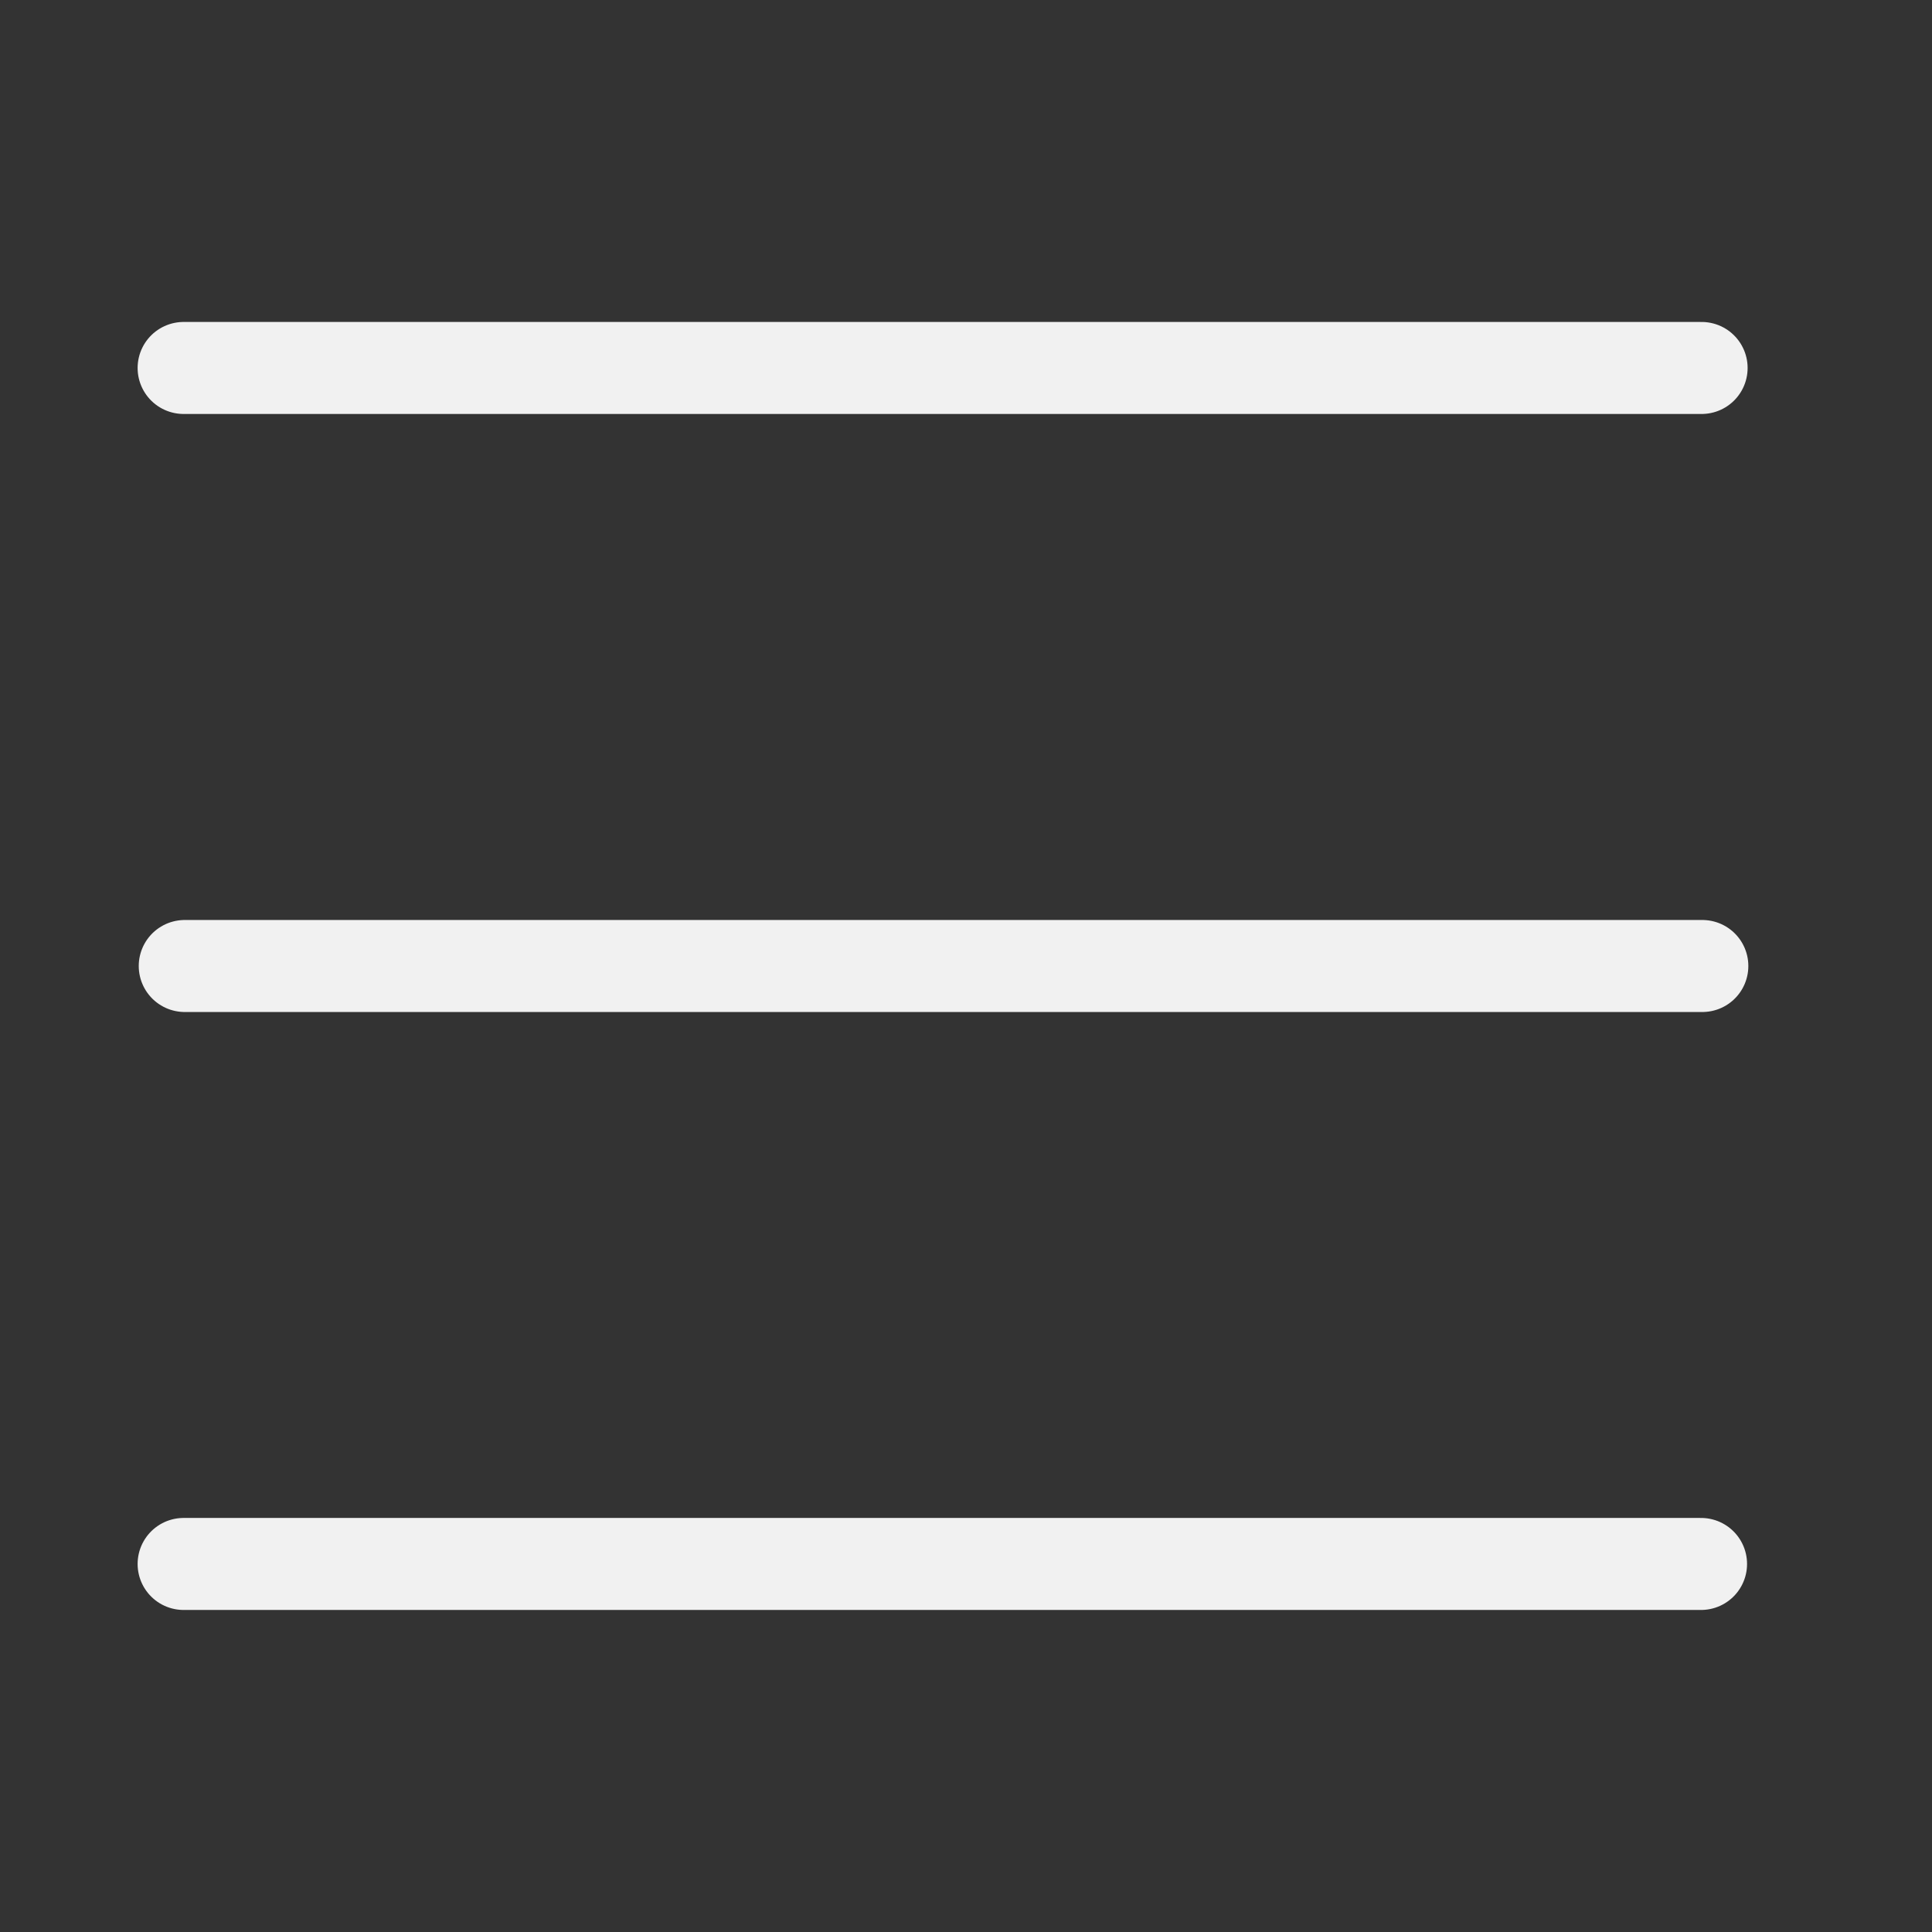
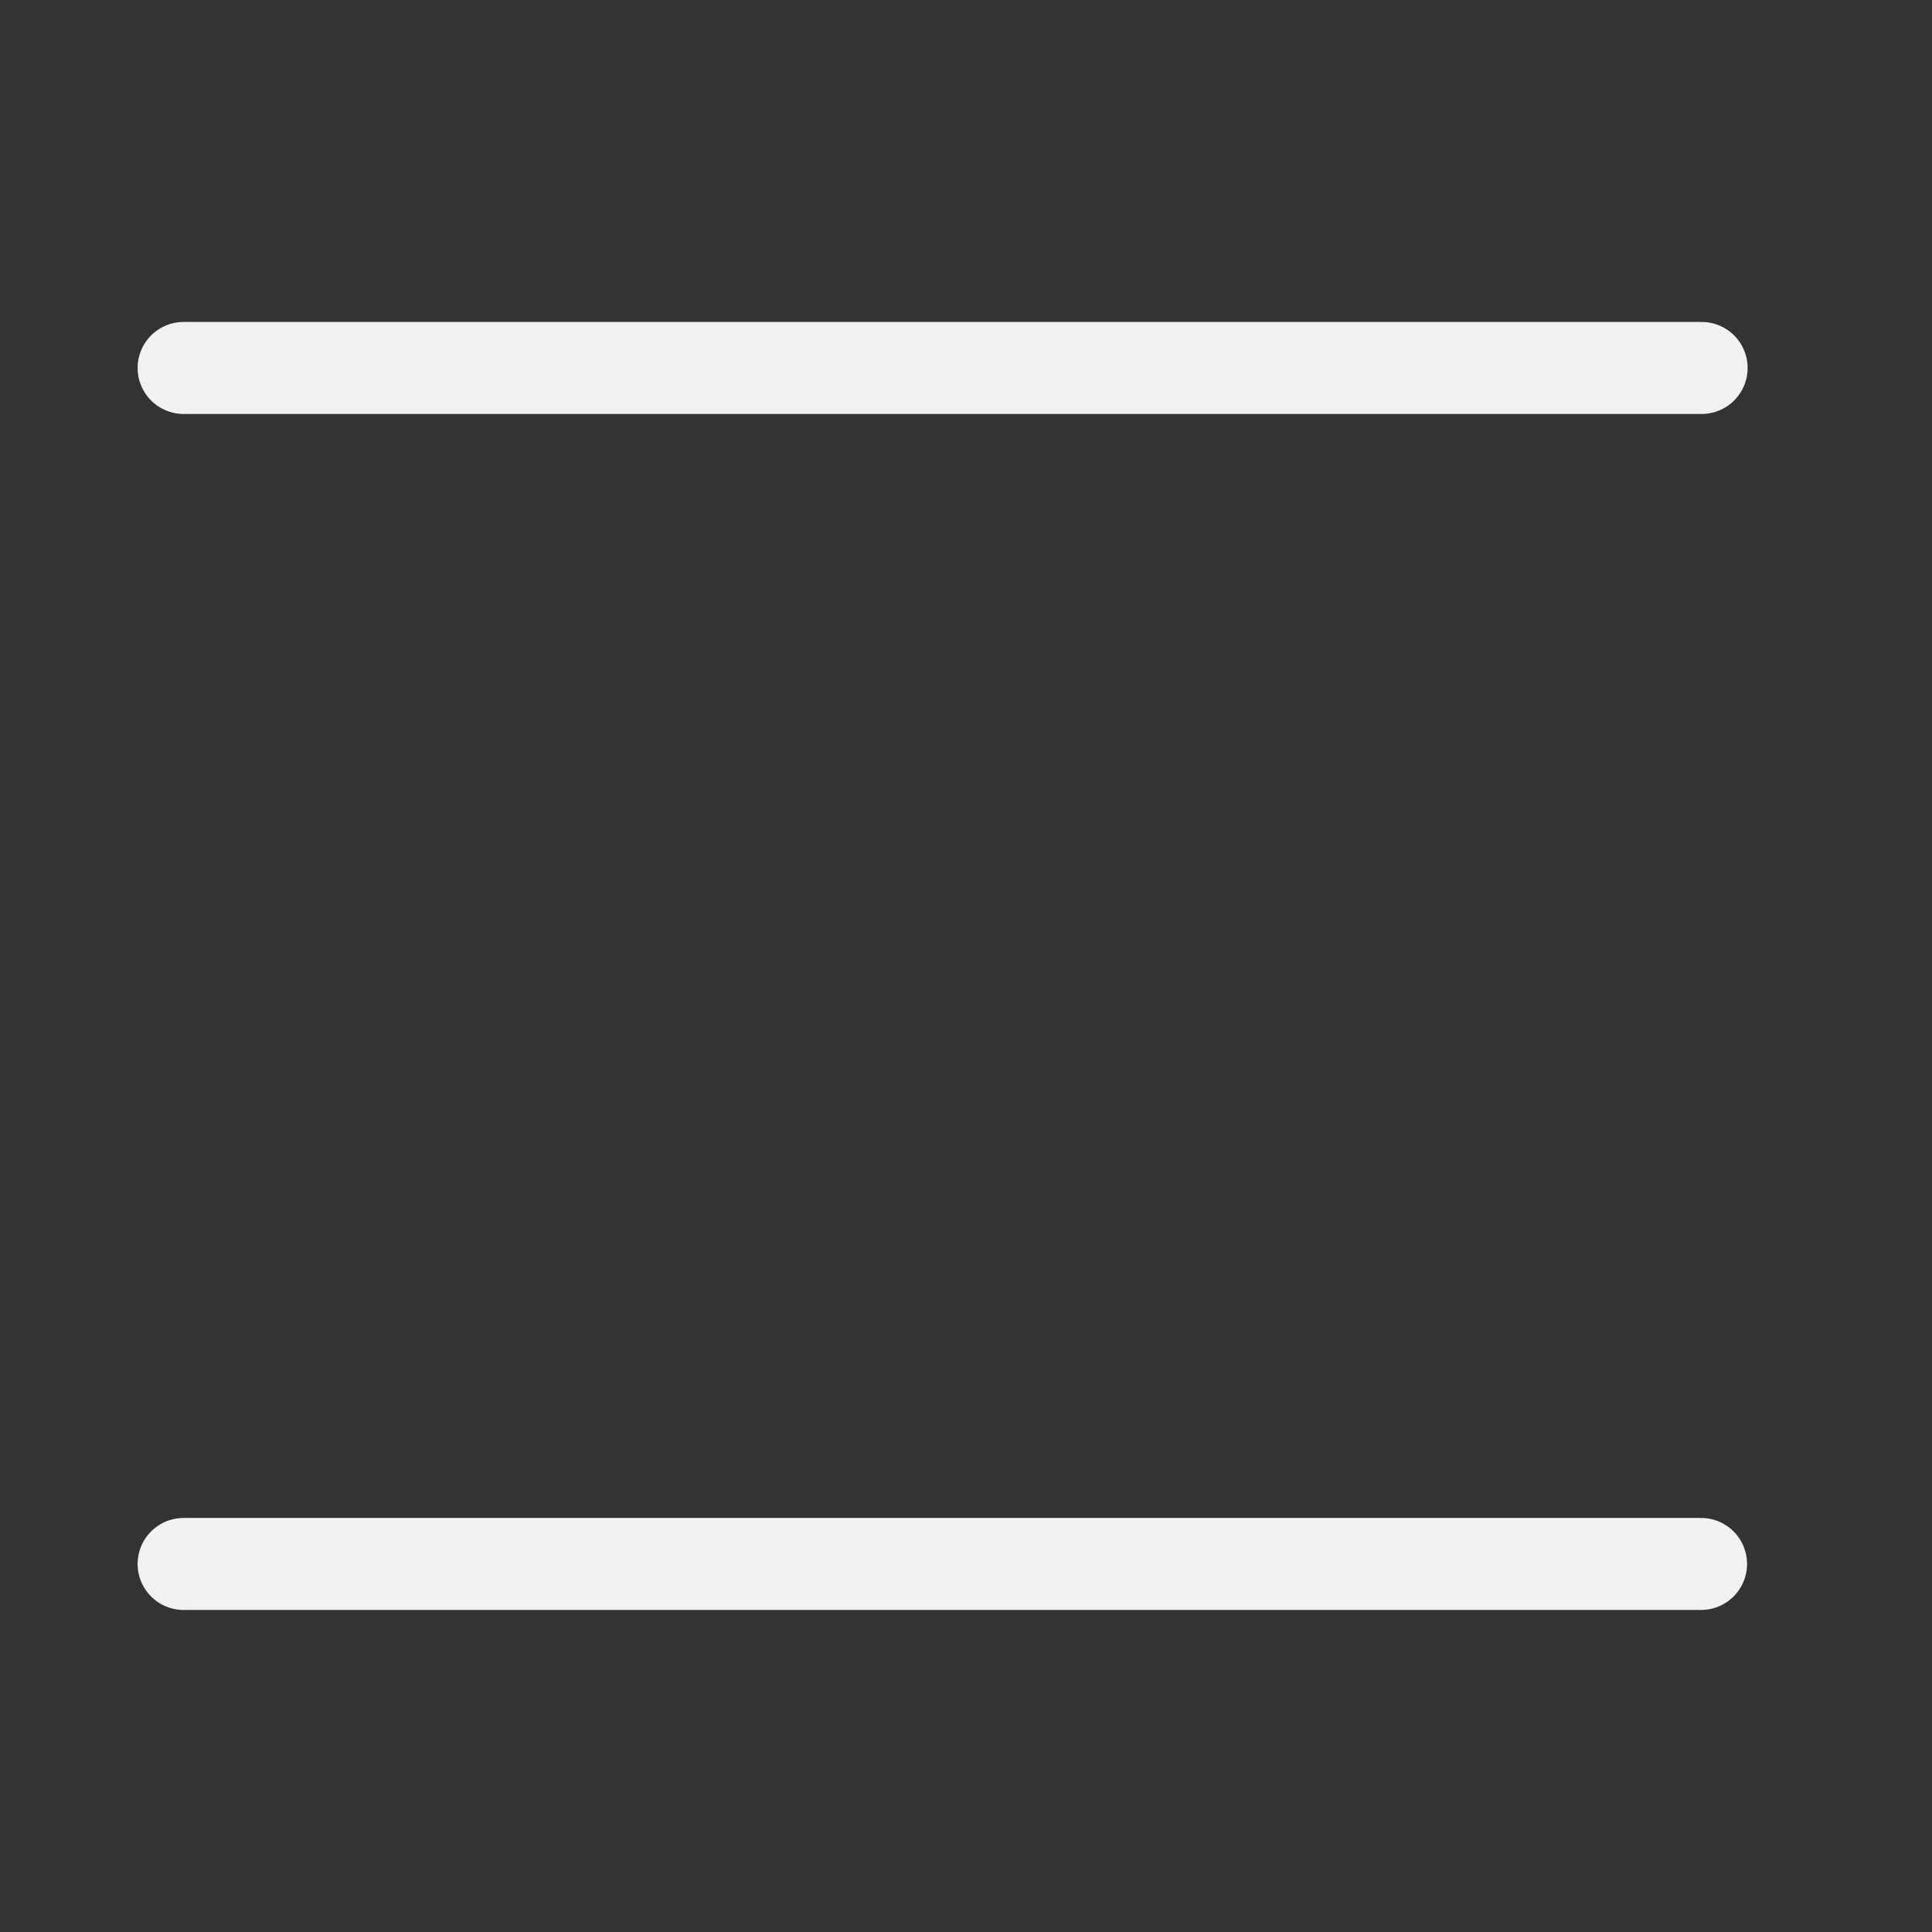
<svg xmlns="http://www.w3.org/2000/svg" width="24" height="24" viewBox="0 0 24 24" fill="none">
  <rect x="0" y="0" width="24" height="24" fill="#333333" stroke="none" />
-   <path d="M2.281 4.571H21.138M2.295 12H21.147M2.281 19.428H21.131" stroke="#F1F1F1" stroke-width="1.143" stroke-linecap="round" stroke-linejoin="round" />
+   <path d="M2.281 4.571H21.138M2.295 12M2.281 19.428H21.131" stroke="#F1F1F1" stroke-width="1.143" stroke-linecap="round" stroke-linejoin="round" />
</svg>